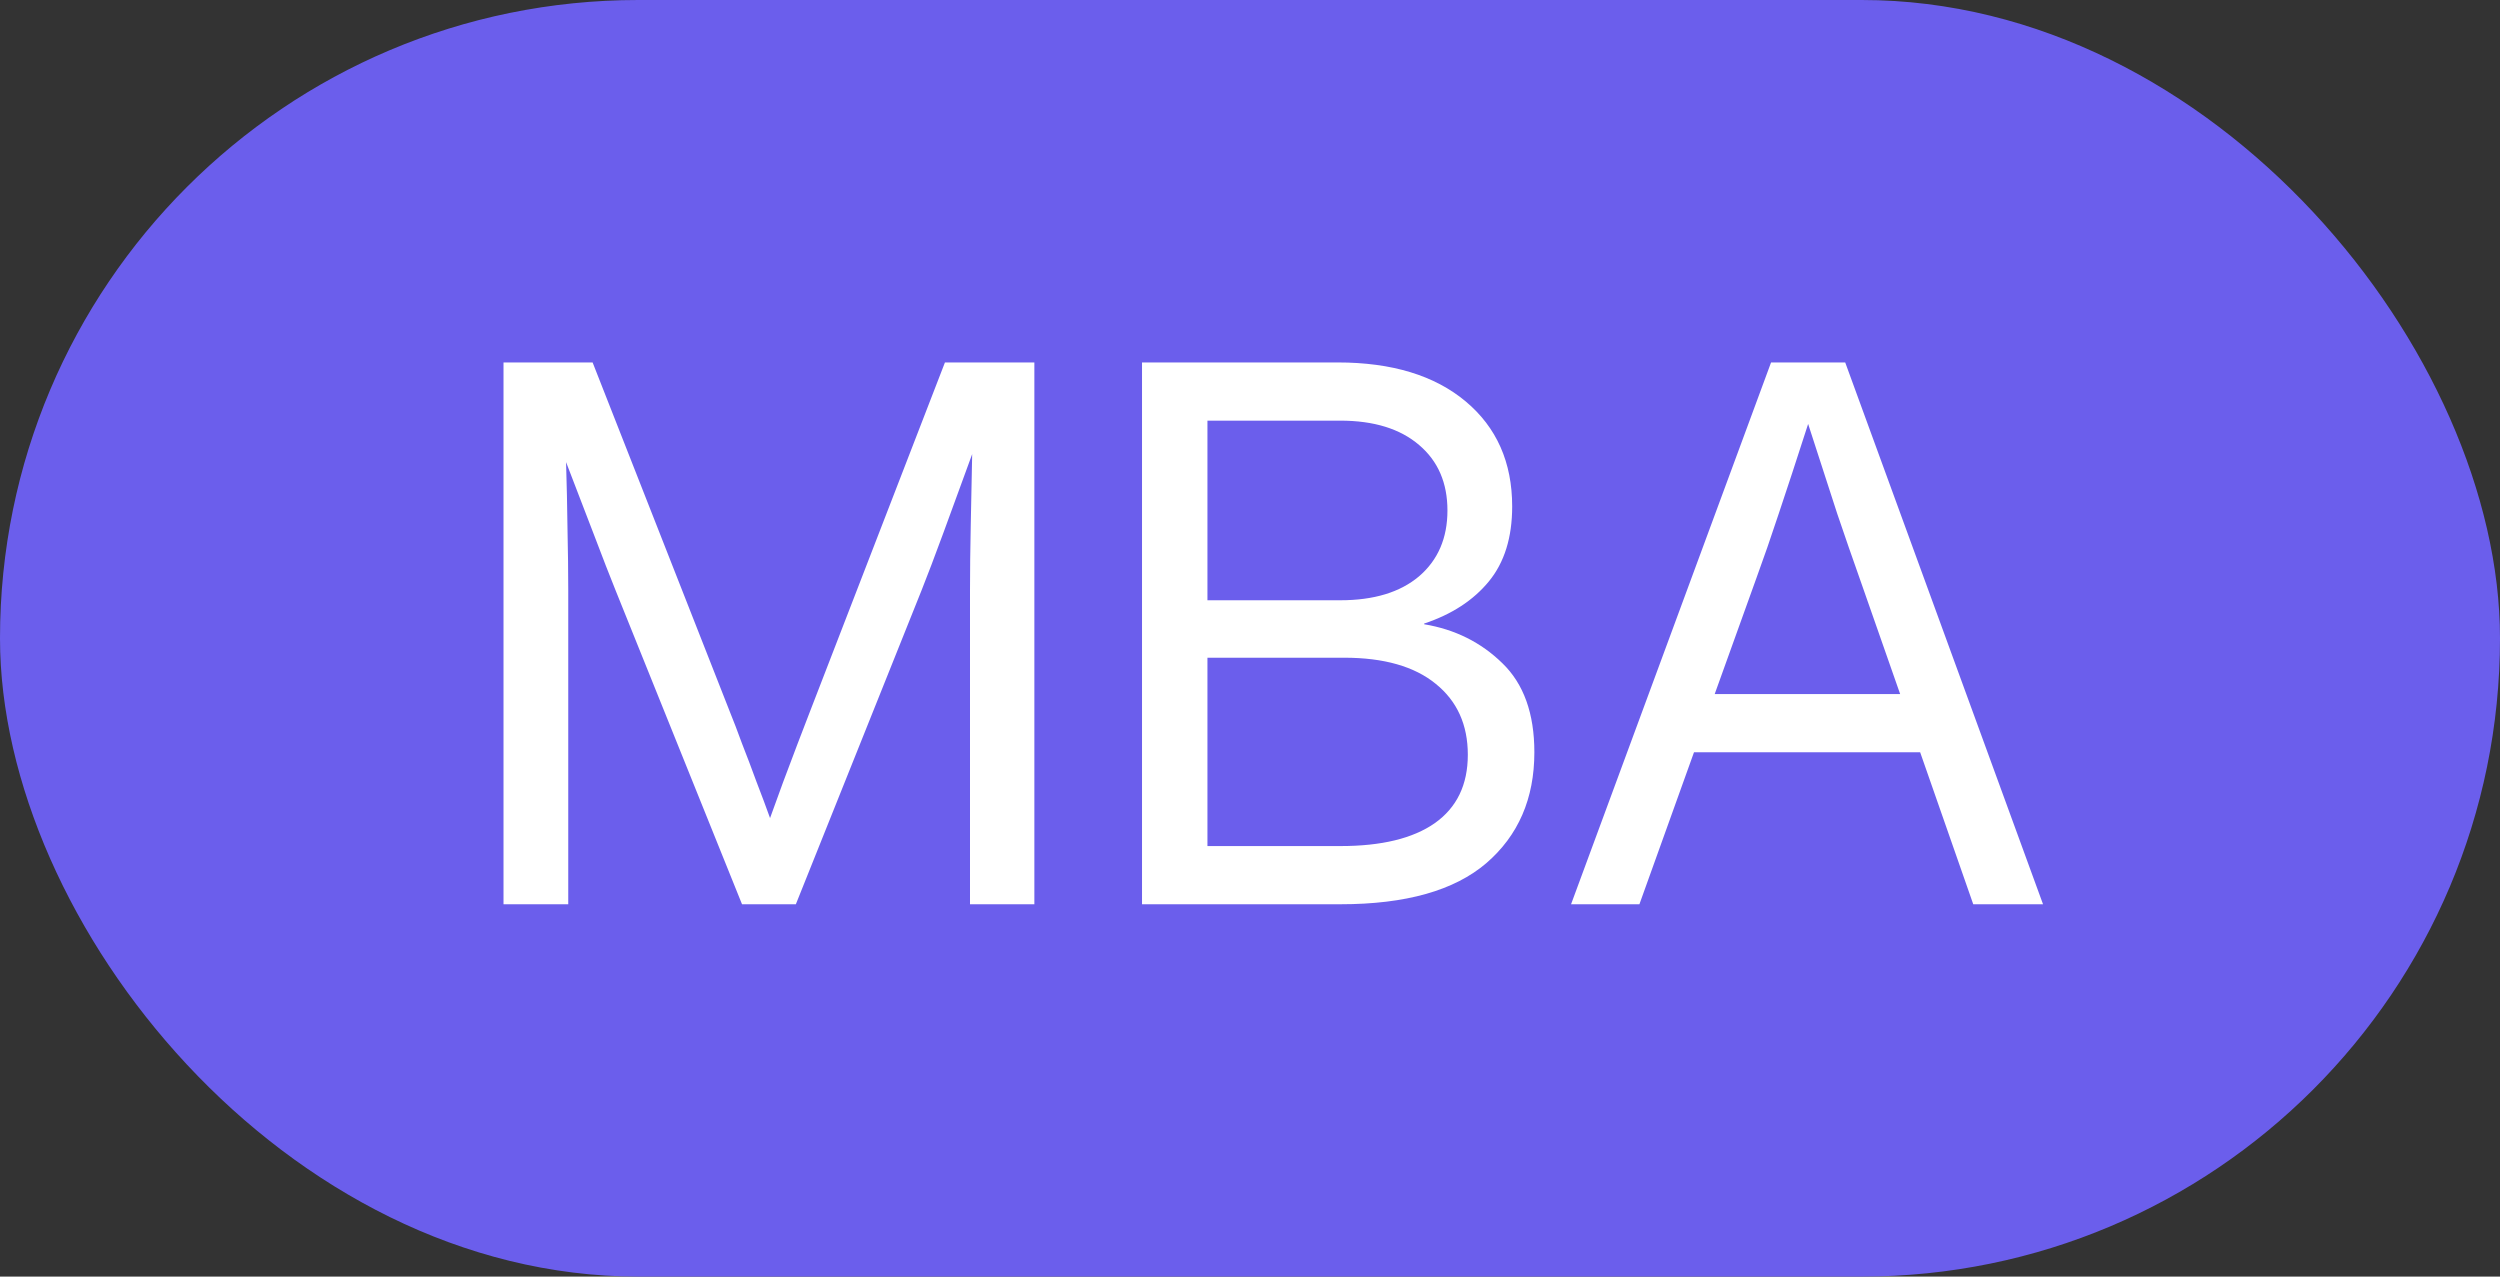
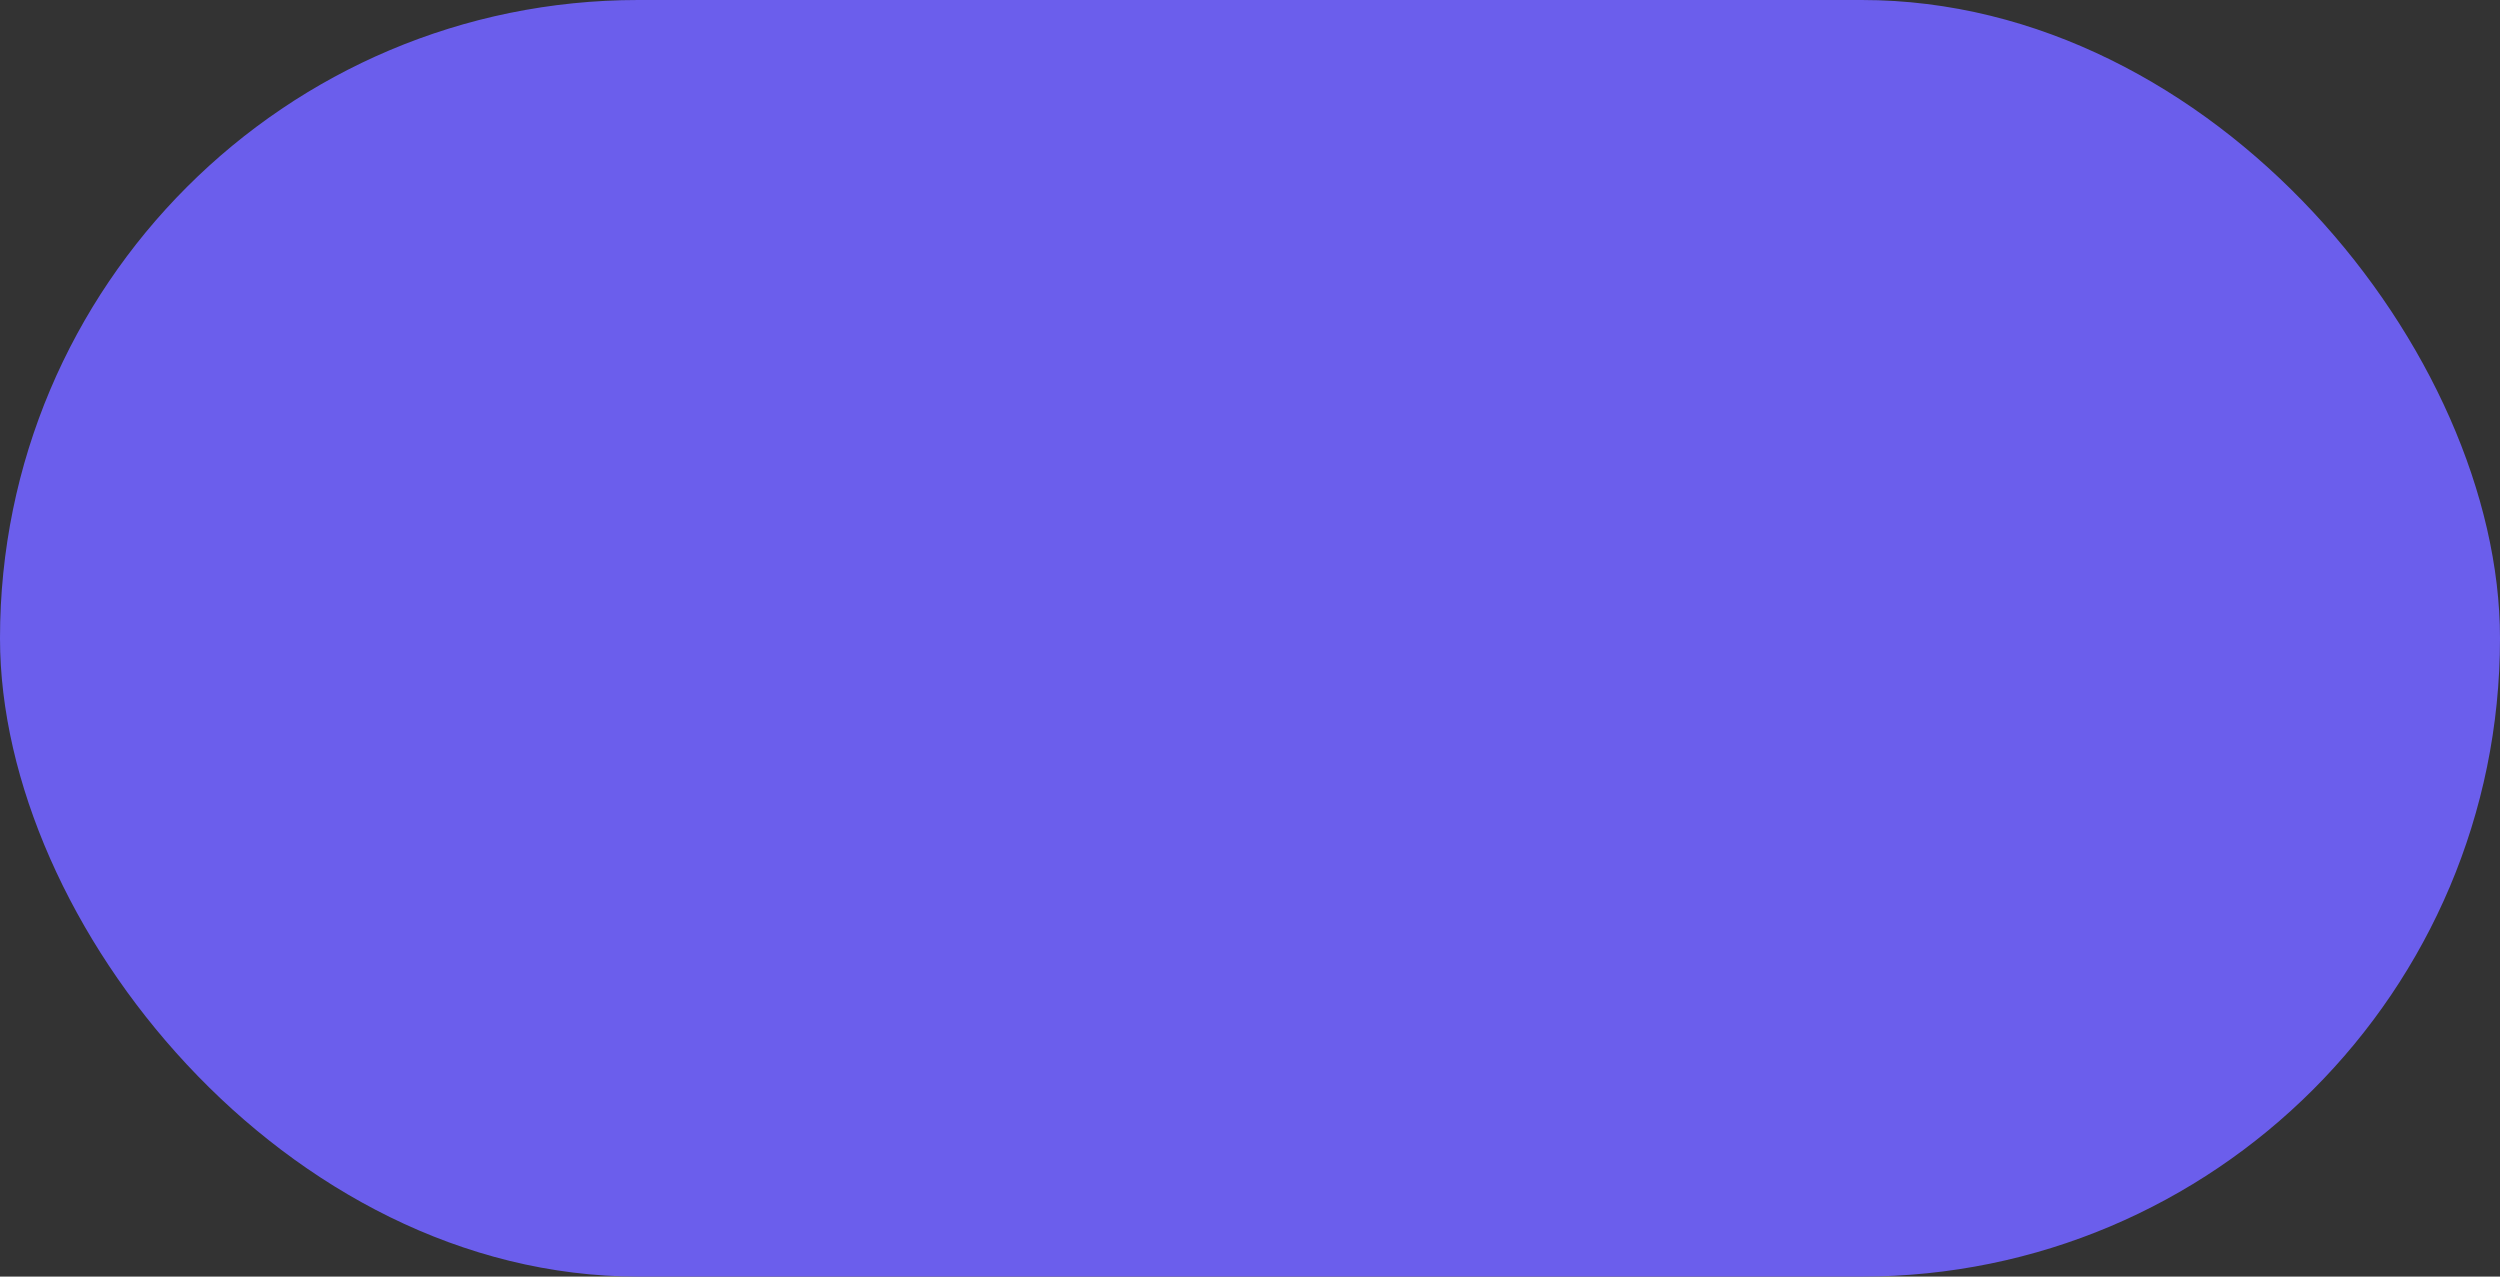
<svg xmlns="http://www.w3.org/2000/svg" width="47" height="24" viewBox="0 0 47 24" fill="none">
  <rect x="0" y="0" width="47" height="24" fill="#333333" stroke="none" />
  <rect width="47" height="24" rx="12" fill="#6B5EEC" />
-   <path d="M9.466 17V6.814H11.141L13.725 13.391C13.788 13.546 13.864 13.742 13.95 13.979C14.041 14.211 14.133 14.453 14.224 14.703C14.319 14.949 14.404 15.175 14.477 15.38C14.55 15.175 14.632 14.949 14.723 14.703C14.818 14.453 14.909 14.211 14.996 13.979C15.087 13.742 15.162 13.546 15.222 13.391L17.765 6.814H19.446V17H18.236V11.094C18.236 10.729 18.241 10.324 18.25 9.877C18.259 9.426 18.268 8.979 18.277 8.537C18.081 9.075 17.901 9.567 17.737 10.014C17.573 10.46 17.436 10.82 17.327 11.094L14.962 17H13.95L11.571 11.094C11.466 10.834 11.334 10.495 11.175 10.075C11.015 9.656 10.838 9.193 10.642 8.688C10.655 9.107 10.664 9.526 10.669 9.945C10.678 10.365 10.683 10.747 10.683 11.094V17H9.466ZM21.47 17V6.814H25.148C26.168 6.814 26.97 7.058 27.554 7.546C28.137 8.034 28.429 8.692 28.429 9.521C28.429 10.105 28.283 10.574 27.991 10.93C27.7 11.285 27.294 11.55 26.774 11.723V11.736C27.353 11.832 27.843 12.076 28.244 12.468C28.645 12.855 28.846 13.413 28.846 14.143C28.846 15.013 28.545 15.708 27.943 16.227C27.342 16.742 26.428 17 25.202 17H21.47ZM22.7 15.906H25.202C25.972 15.906 26.562 15.763 26.973 15.476C27.387 15.184 27.595 14.755 27.595 14.19C27.595 13.625 27.394 13.181 26.993 12.857C26.592 12.529 26.018 12.365 25.27 12.365H22.7V15.906ZM22.7 11.285H25.195C25.829 11.285 26.323 11.135 26.679 10.834C27.034 10.529 27.212 10.116 27.212 9.597C27.212 9.077 27.034 8.667 26.679 8.366C26.323 8.061 25.829 7.908 25.195 7.908H22.7V11.285ZM29.536 17L33.296 6.814H34.69L38.409 17H37.097L36.099 14.143H31.847L30.821 17H29.536ZM32.236 13.049H35.723L34.957 10.861C34.829 10.501 34.69 10.1 34.54 9.658C34.394 9.212 34.212 8.649 33.993 7.97C33.774 8.649 33.59 9.212 33.44 9.658C33.294 10.1 33.155 10.501 33.023 10.861L32.236 13.049Z" fill="white" />
</svg>